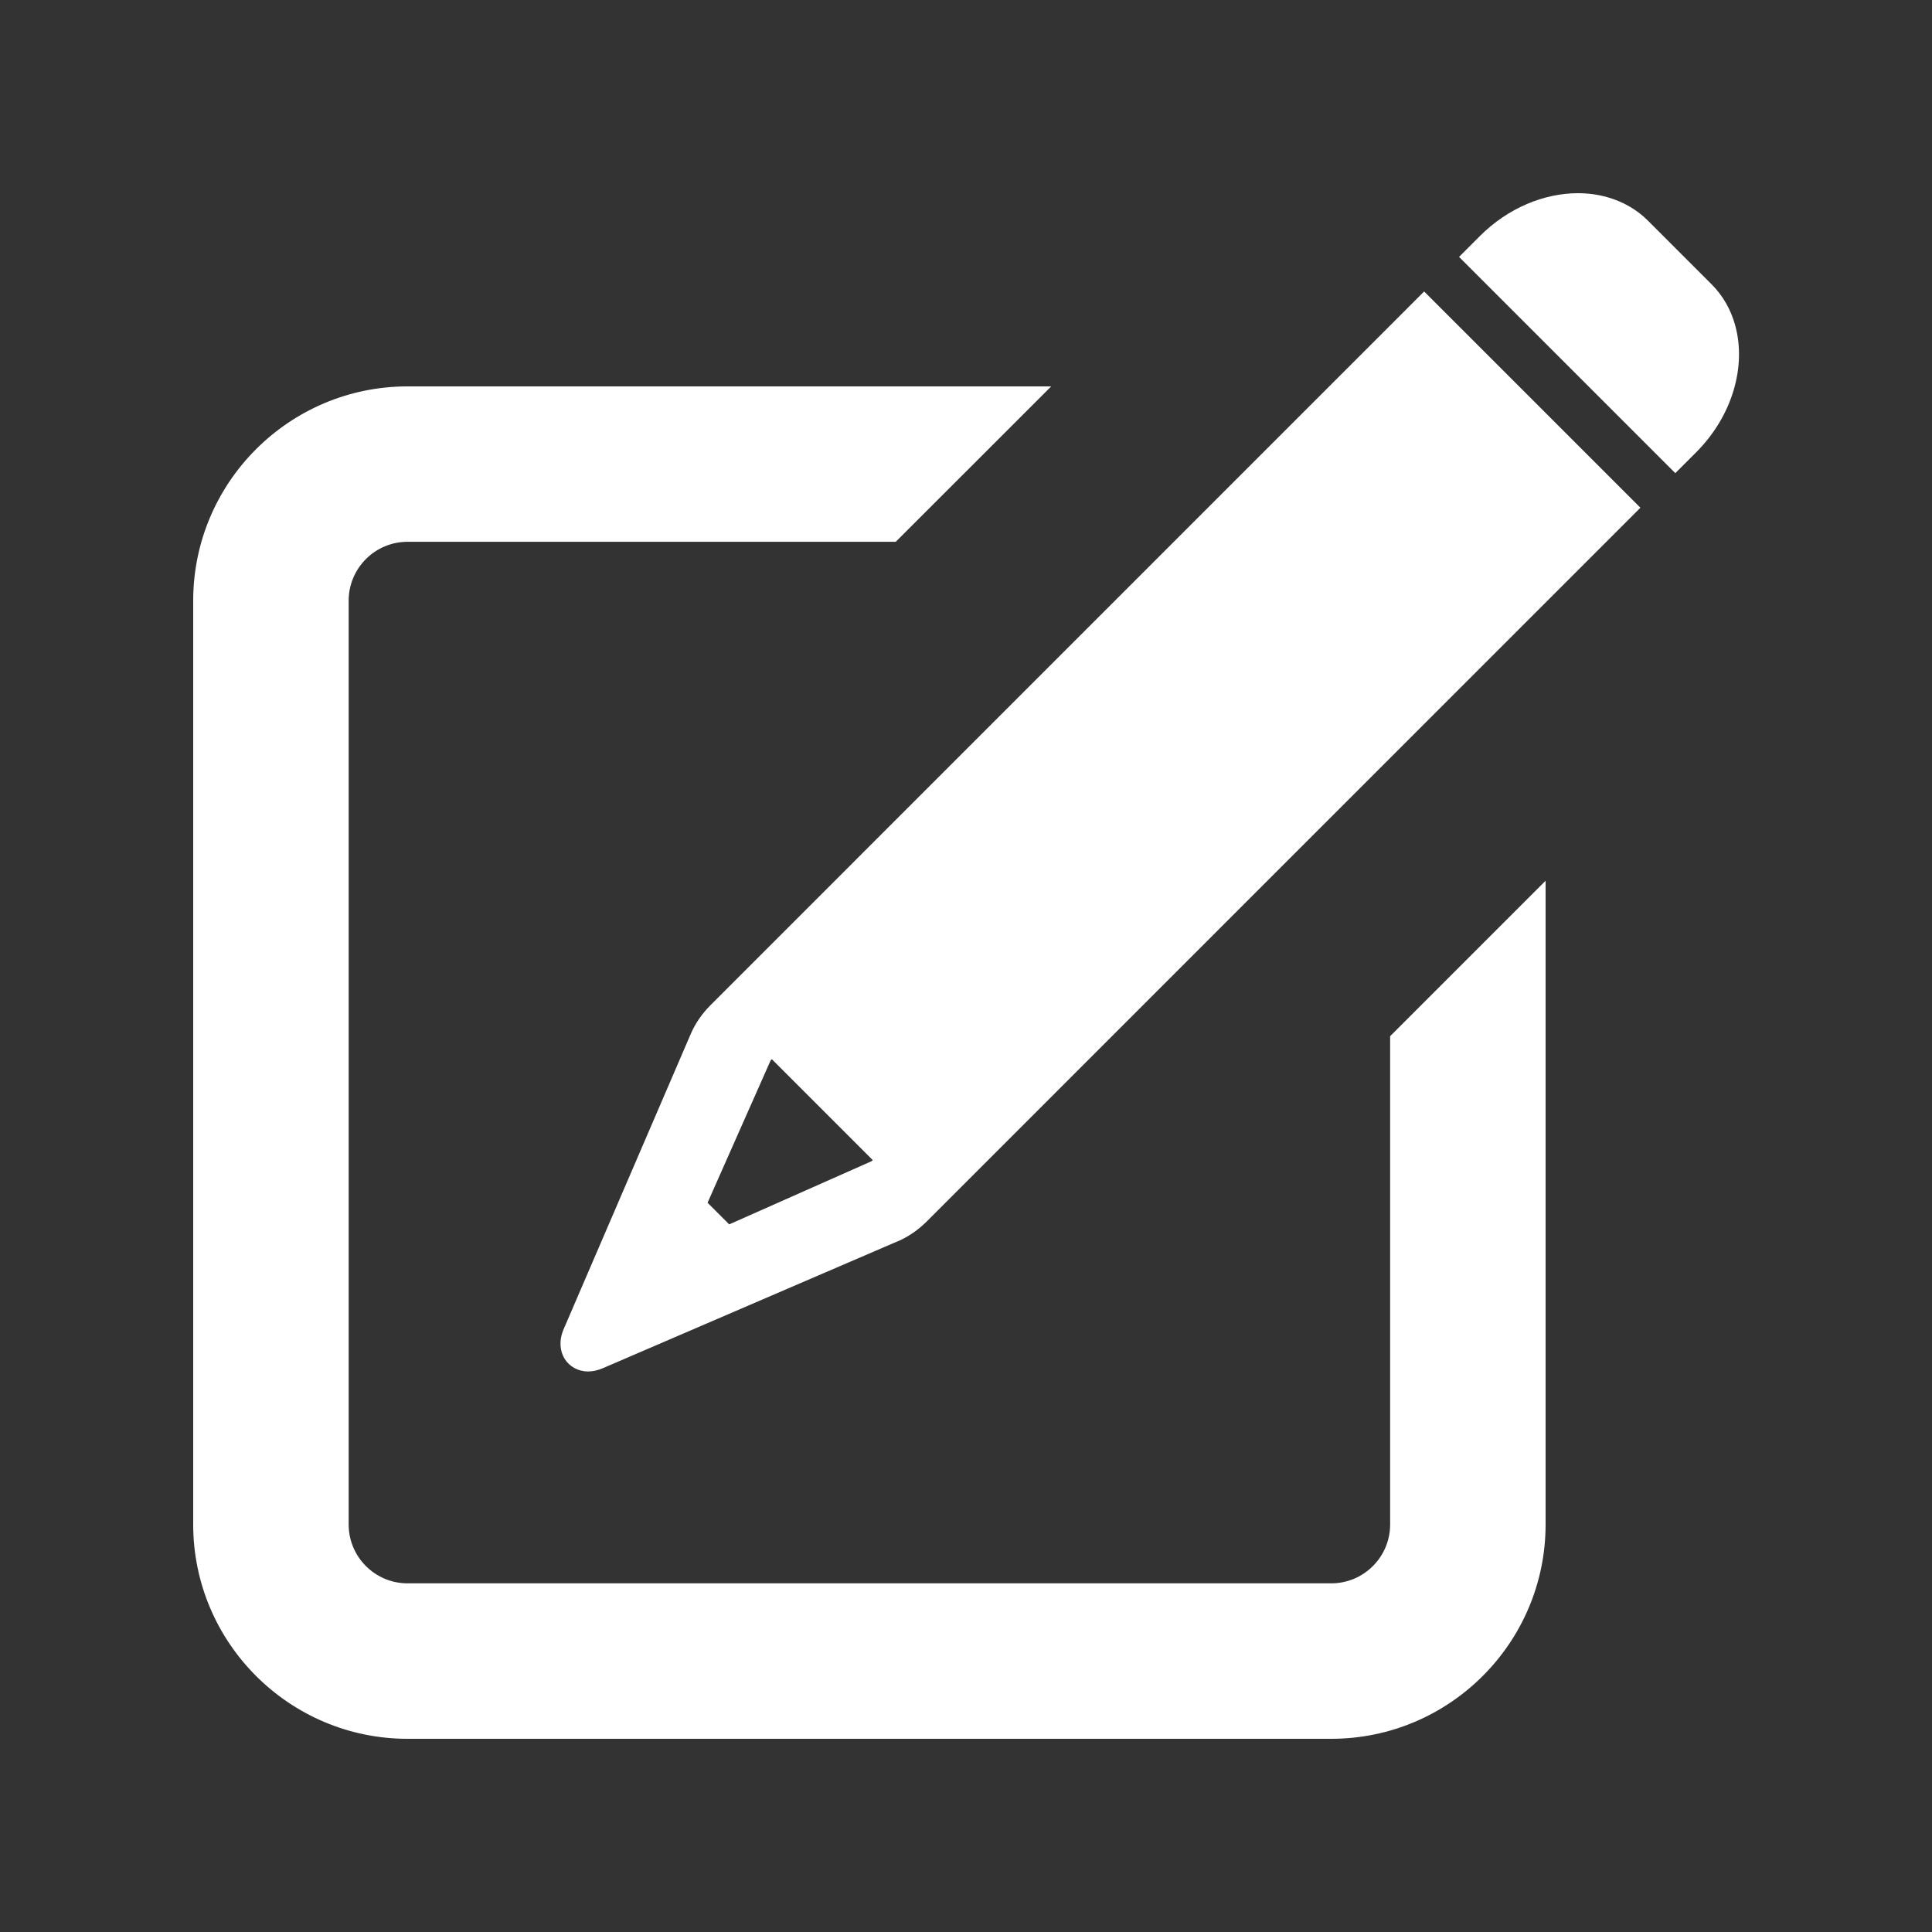
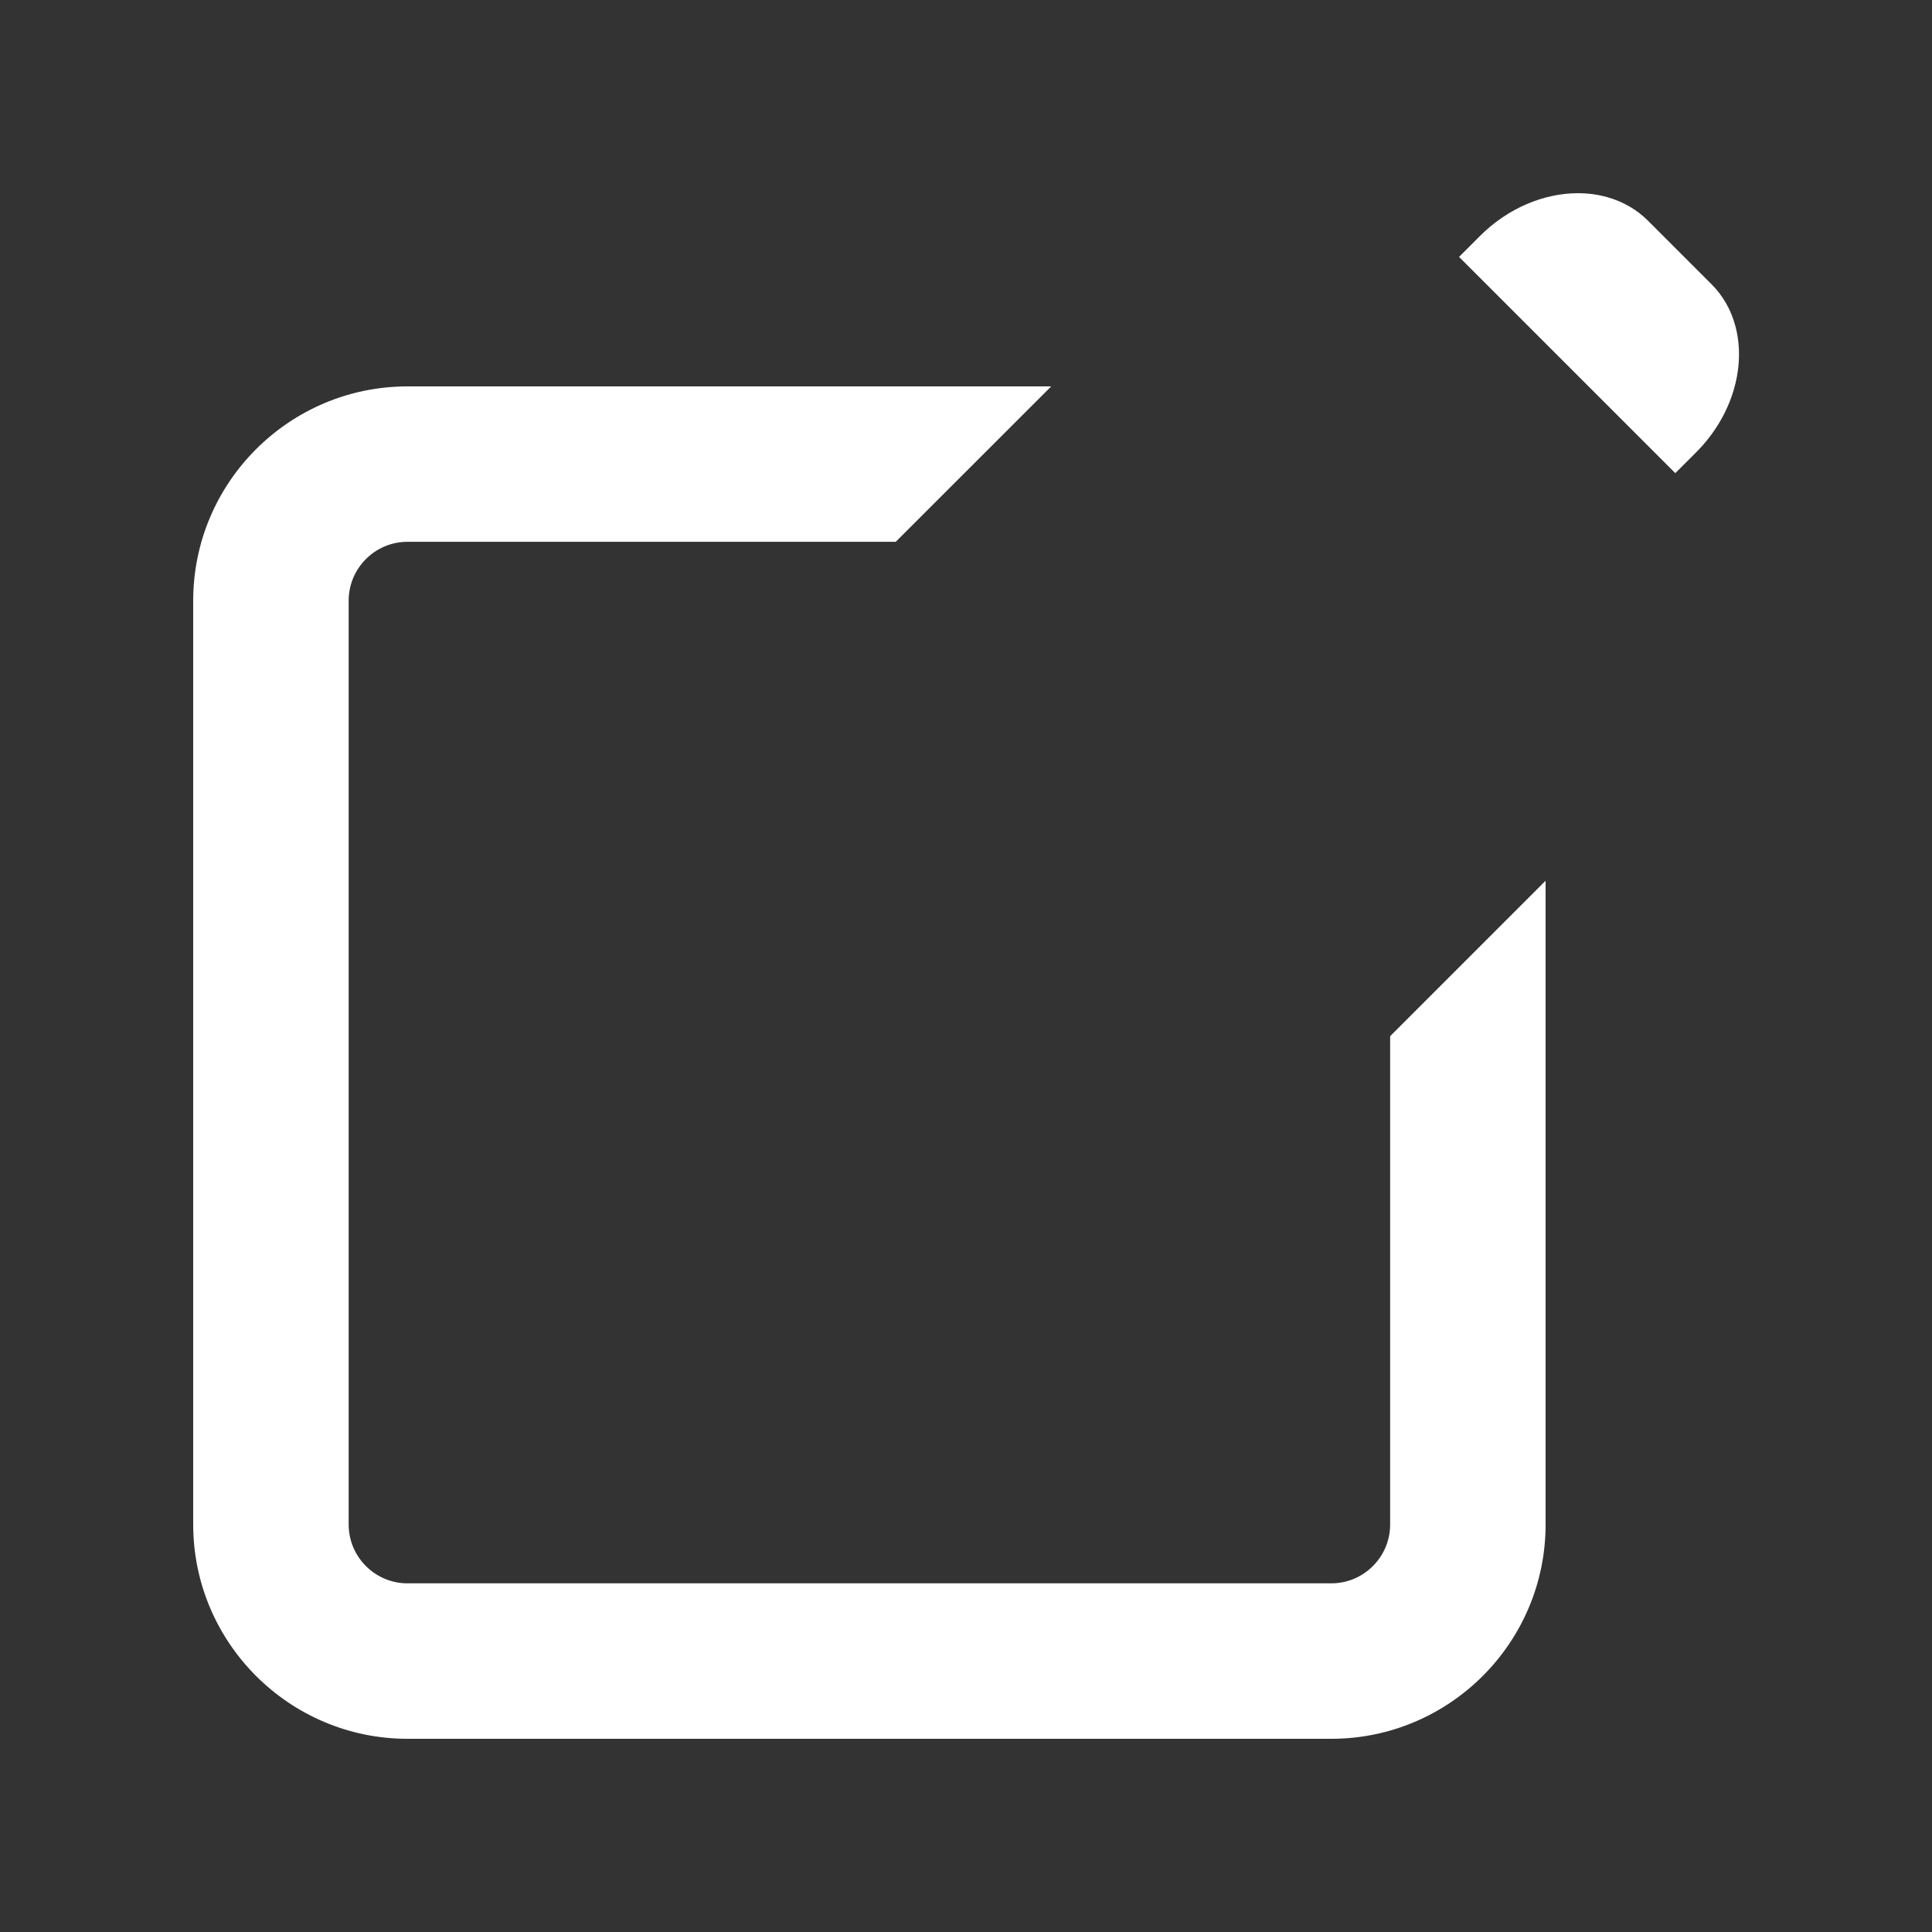
<svg xmlns="http://www.w3.org/2000/svg" width="30" height="30" viewBox="0 0 30 30" fill="none">
  <rect x="0" y="0" width="30" height="30" fill="#333333" stroke="none" />
  <path d="M21.586 23.672C21.586 24.176 21.176 24.586 20.672 24.586H6.328C5.824 24.586 5.414 24.176 5.414 23.672V9.327C5.414 8.823 5.824 8.413 6.328 8.413H13.909L16.323 6H6.328C4.493 6 3 7.492 3 9.327V23.672C3 25.507 4.493 27 6.328 27H20.672C22.507 27 24 25.507 24 23.672V13.676L21.586 16.09V23.672V23.672Z" fill="white" />
-   <path d="M22.114 4.526L11.033 15.608C10.904 15.737 10.8 15.886 10.729 16.048L8.752 20.64C8.602 20.989 8.816 21.296 9.133 21.296C9.204 21.296 9.28 21.28 9.359 21.246L13.95 19.27L13.951 19.271C14.113 19.199 14.262 19.095 14.391 18.966L25.472 7.884L22.114 4.526V4.526ZM13.534 18.031L11.323 19.012L10.987 18.676L11.967 16.464L11.985 16.447L13.552 18.014L13.534 18.031Z" fill="white" />
  <path d="M26.576 4.413L25.591 3.428C25.412 3.249 25.193 3.127 24.955 3.061C24.81 3.02 24.658 3 24.502 3C23.979 3 23.418 3.227 22.979 3.666L22.656 3.989L26.014 7.347L26.337 7.024C26.907 6.454 27.119 5.68 26.943 5.049C26.877 4.81 26.755 4.592 26.576 4.413Z" fill="white" />
</svg>